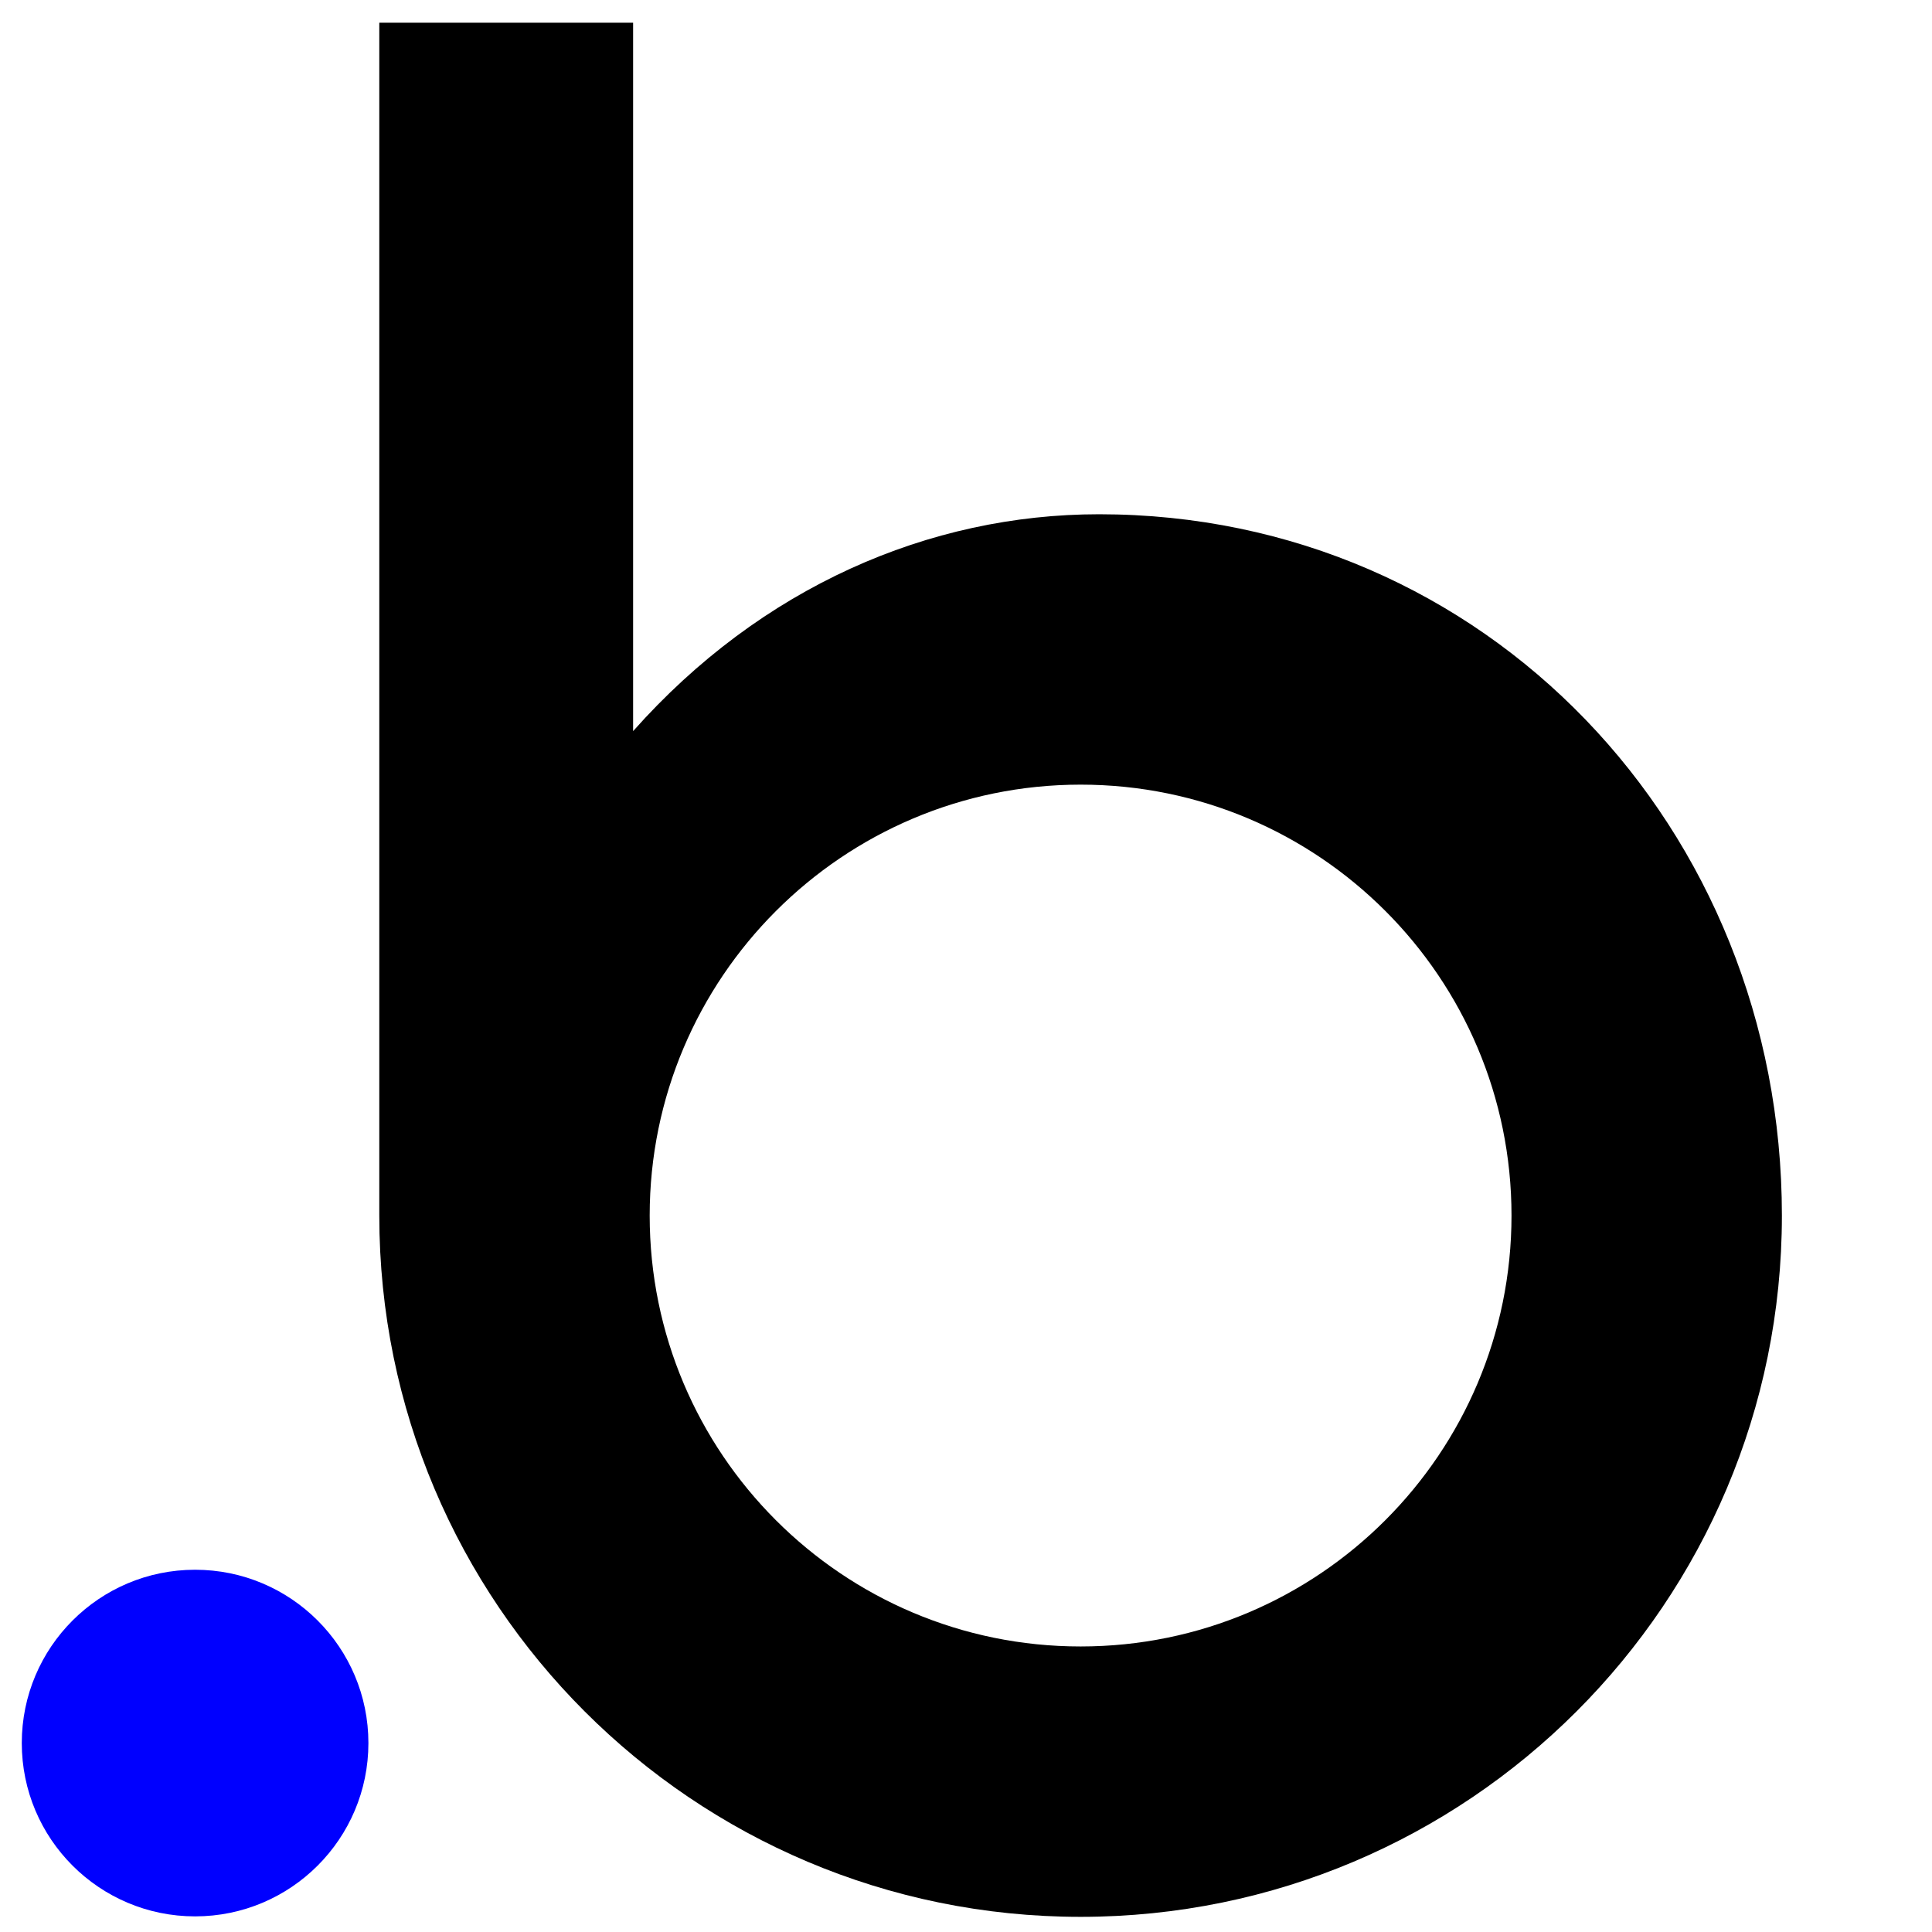
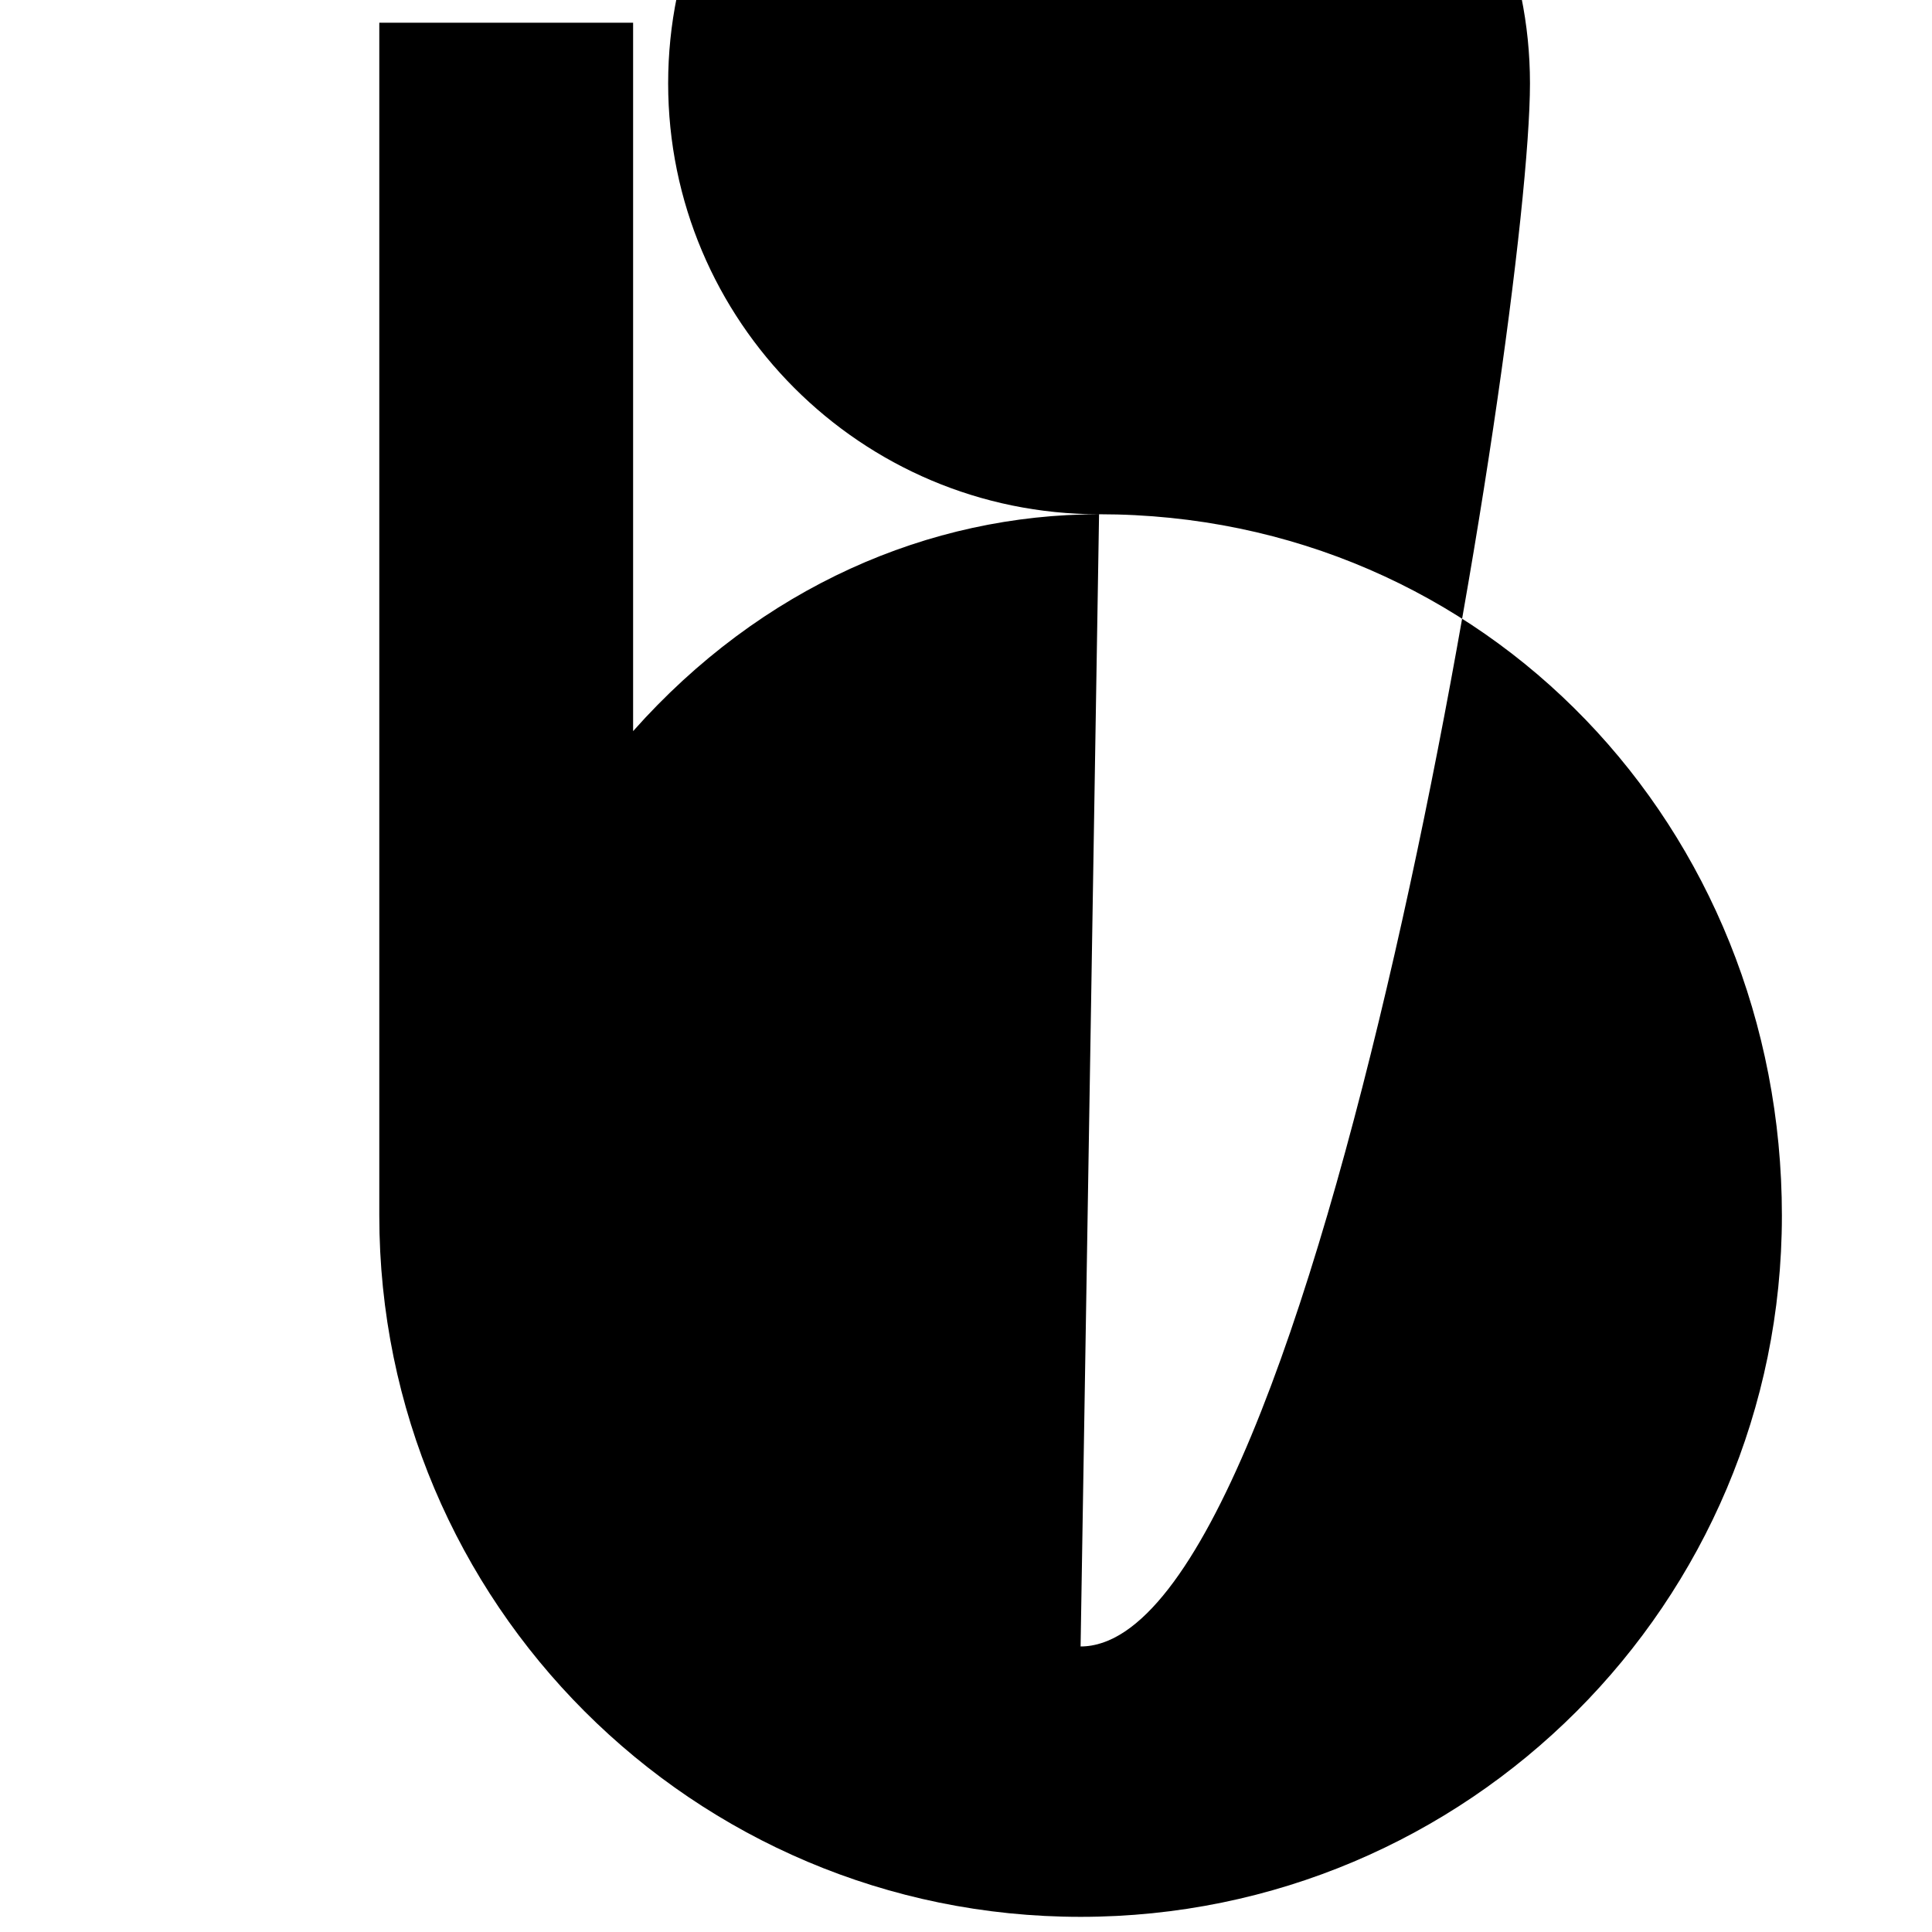
<svg xmlns="http://www.w3.org/2000/svg" id="Layer_1" x="0px" y="0px" viewBox="0 0 408 408" style="enable-background:new 0 0 1780 408;" xml:space="preserve">
-   <path d="M232.1,108.6c-35.9,0-71.4,15.4-98.4,45.8V4.8H80.1v251.9l0,0c0,81.8,66.3,148.1,148.1,148.1s148.1-66.3,148.1-148.1  S313.8,108.6,232.1,108.6z M228.2,347.7c-50.3,0-91-40.8-91-91s40.8-91,91-91c50.3,0,91,40.8,91,91S278.5,347.7,228.2,347.7z" />
+   <path d="M232.1,108.6c-35.9,0-71.4,15.4-98.4,45.8V4.8H80.1v251.9l0,0c0,81.8,66.3,148.1,148.1,148.1s148.1-66.3,148.1-148.1  S313.8,108.6,232.1,108.6z c-50.3,0-91-40.8-91-91s40.8-91,91-91c50.3,0,91,40.8,91,91S278.5,347.7,228.2,347.7z" />
  <g>
-     <ellipse fill="#0000FF" cx="41.2" cy="368.1" rx="36.6" ry="36.6" />
-   </g>
+     </g>
</svg>